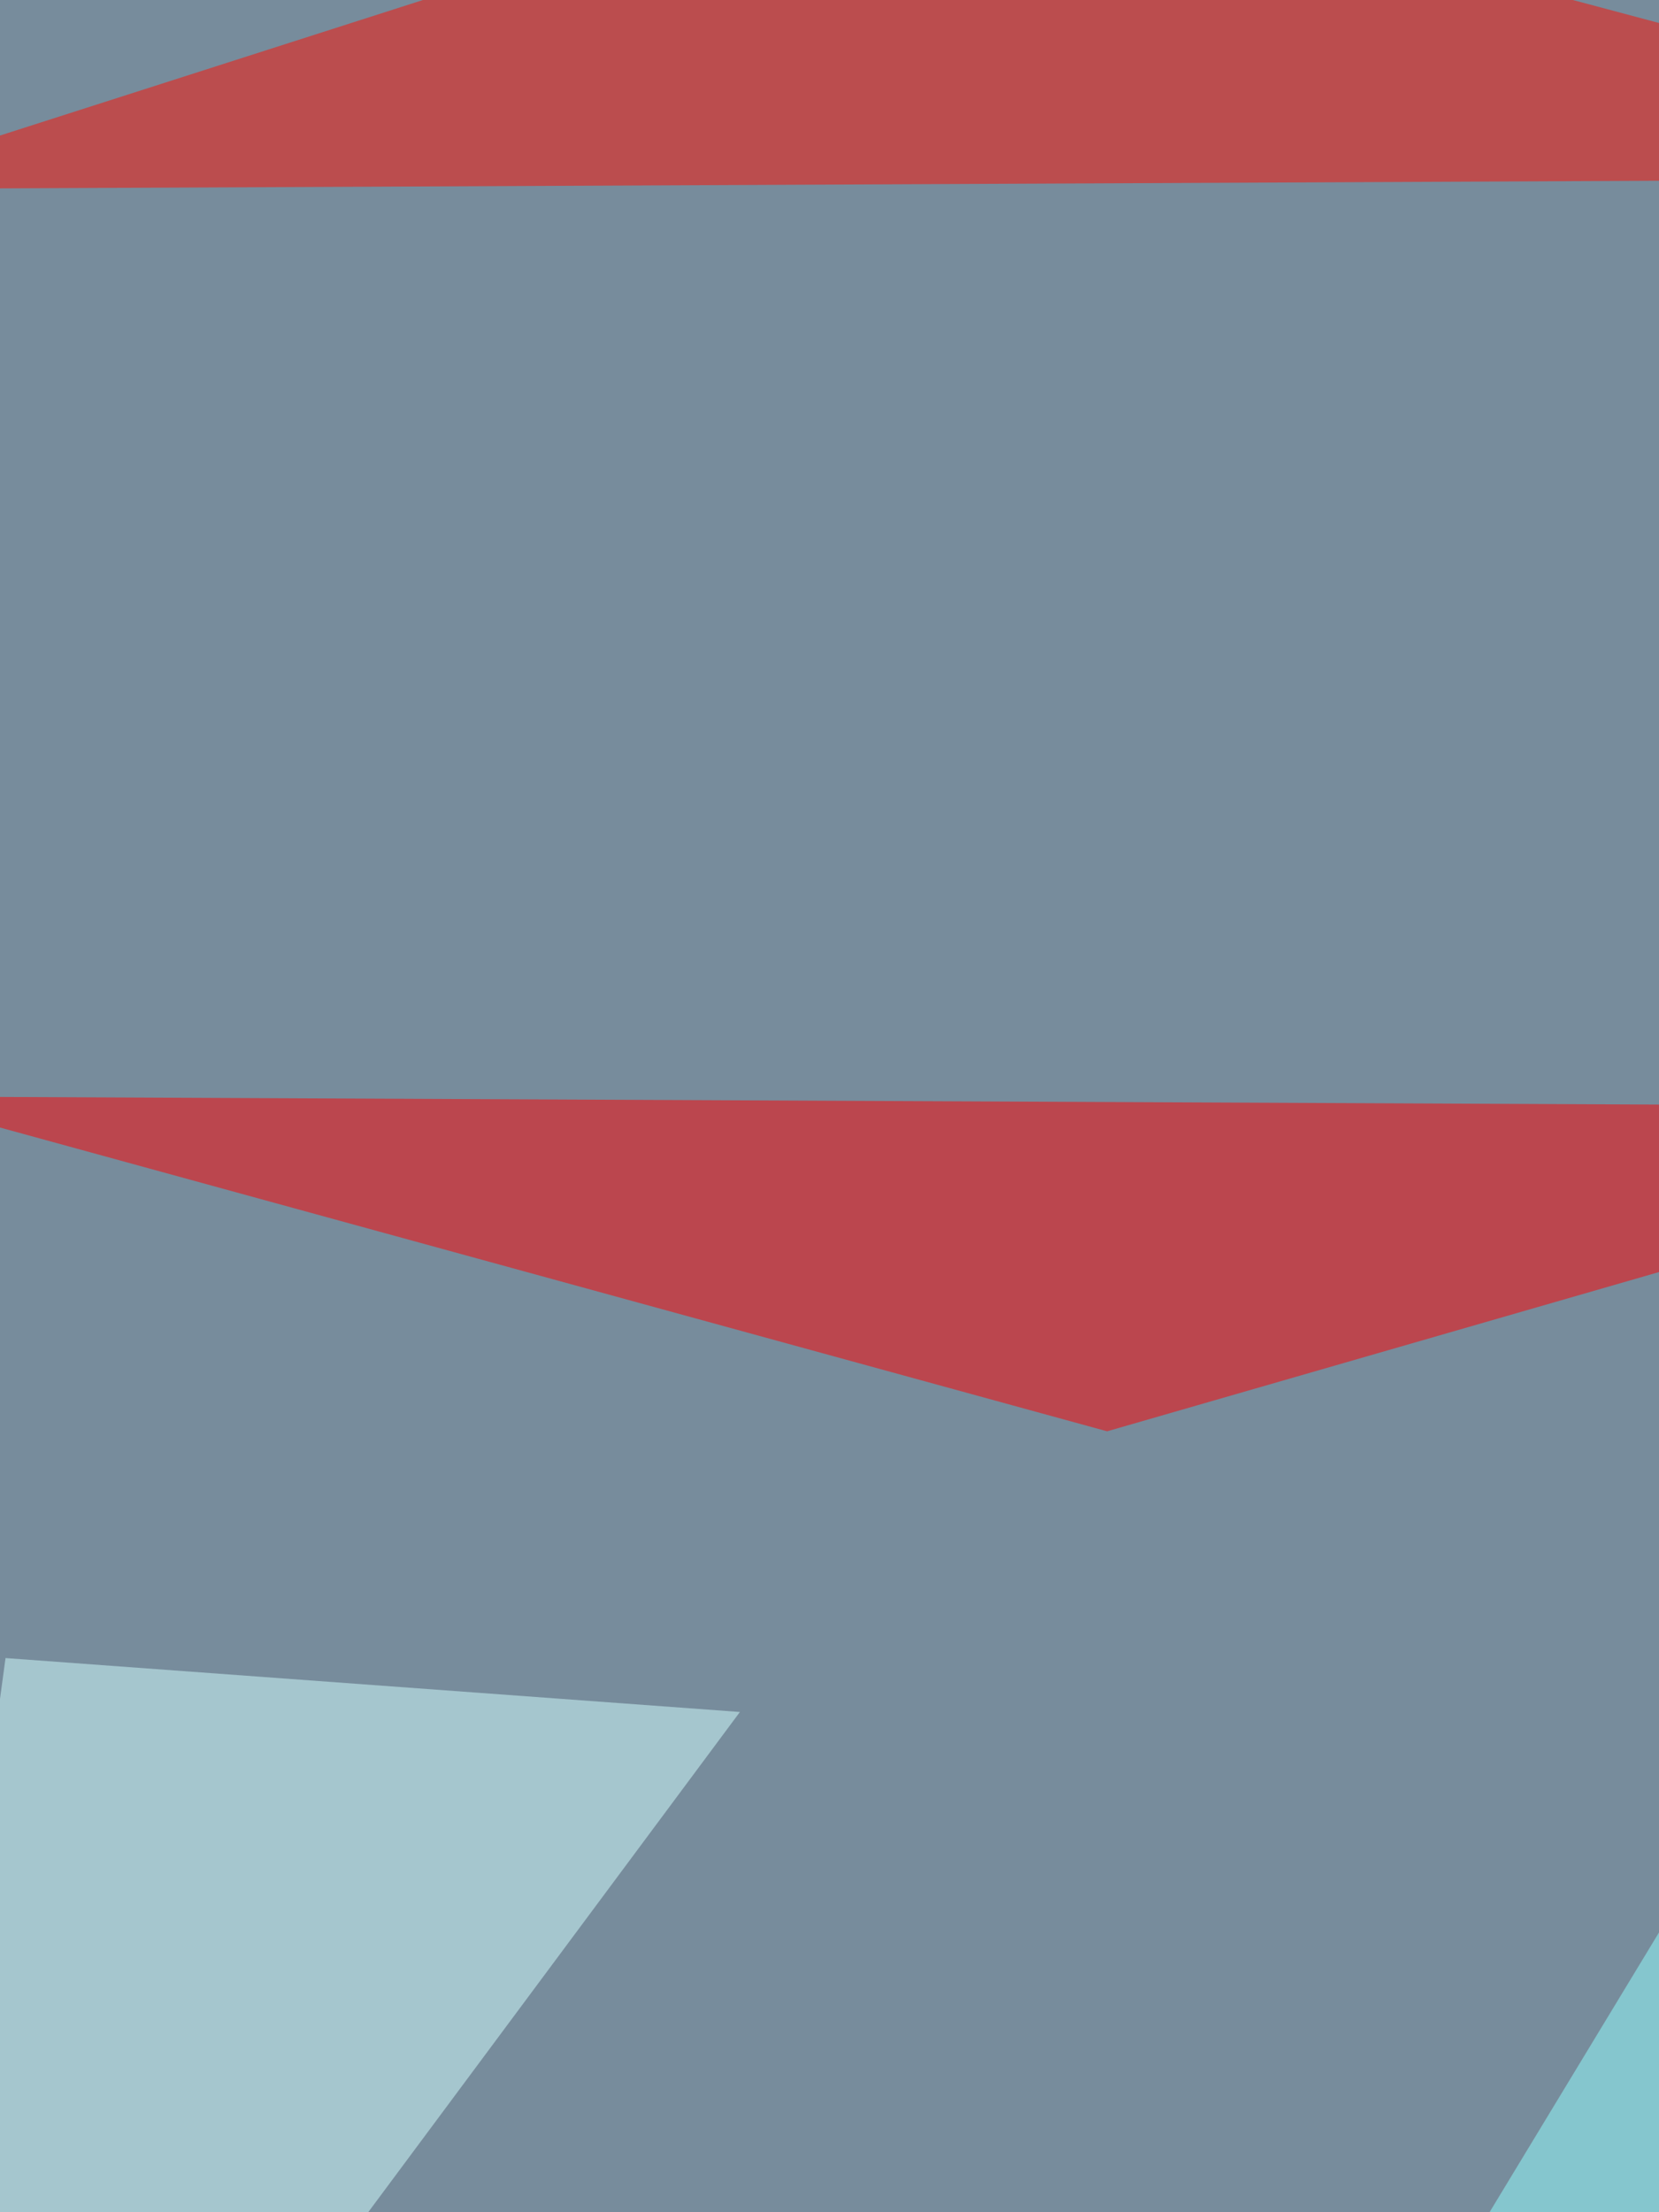
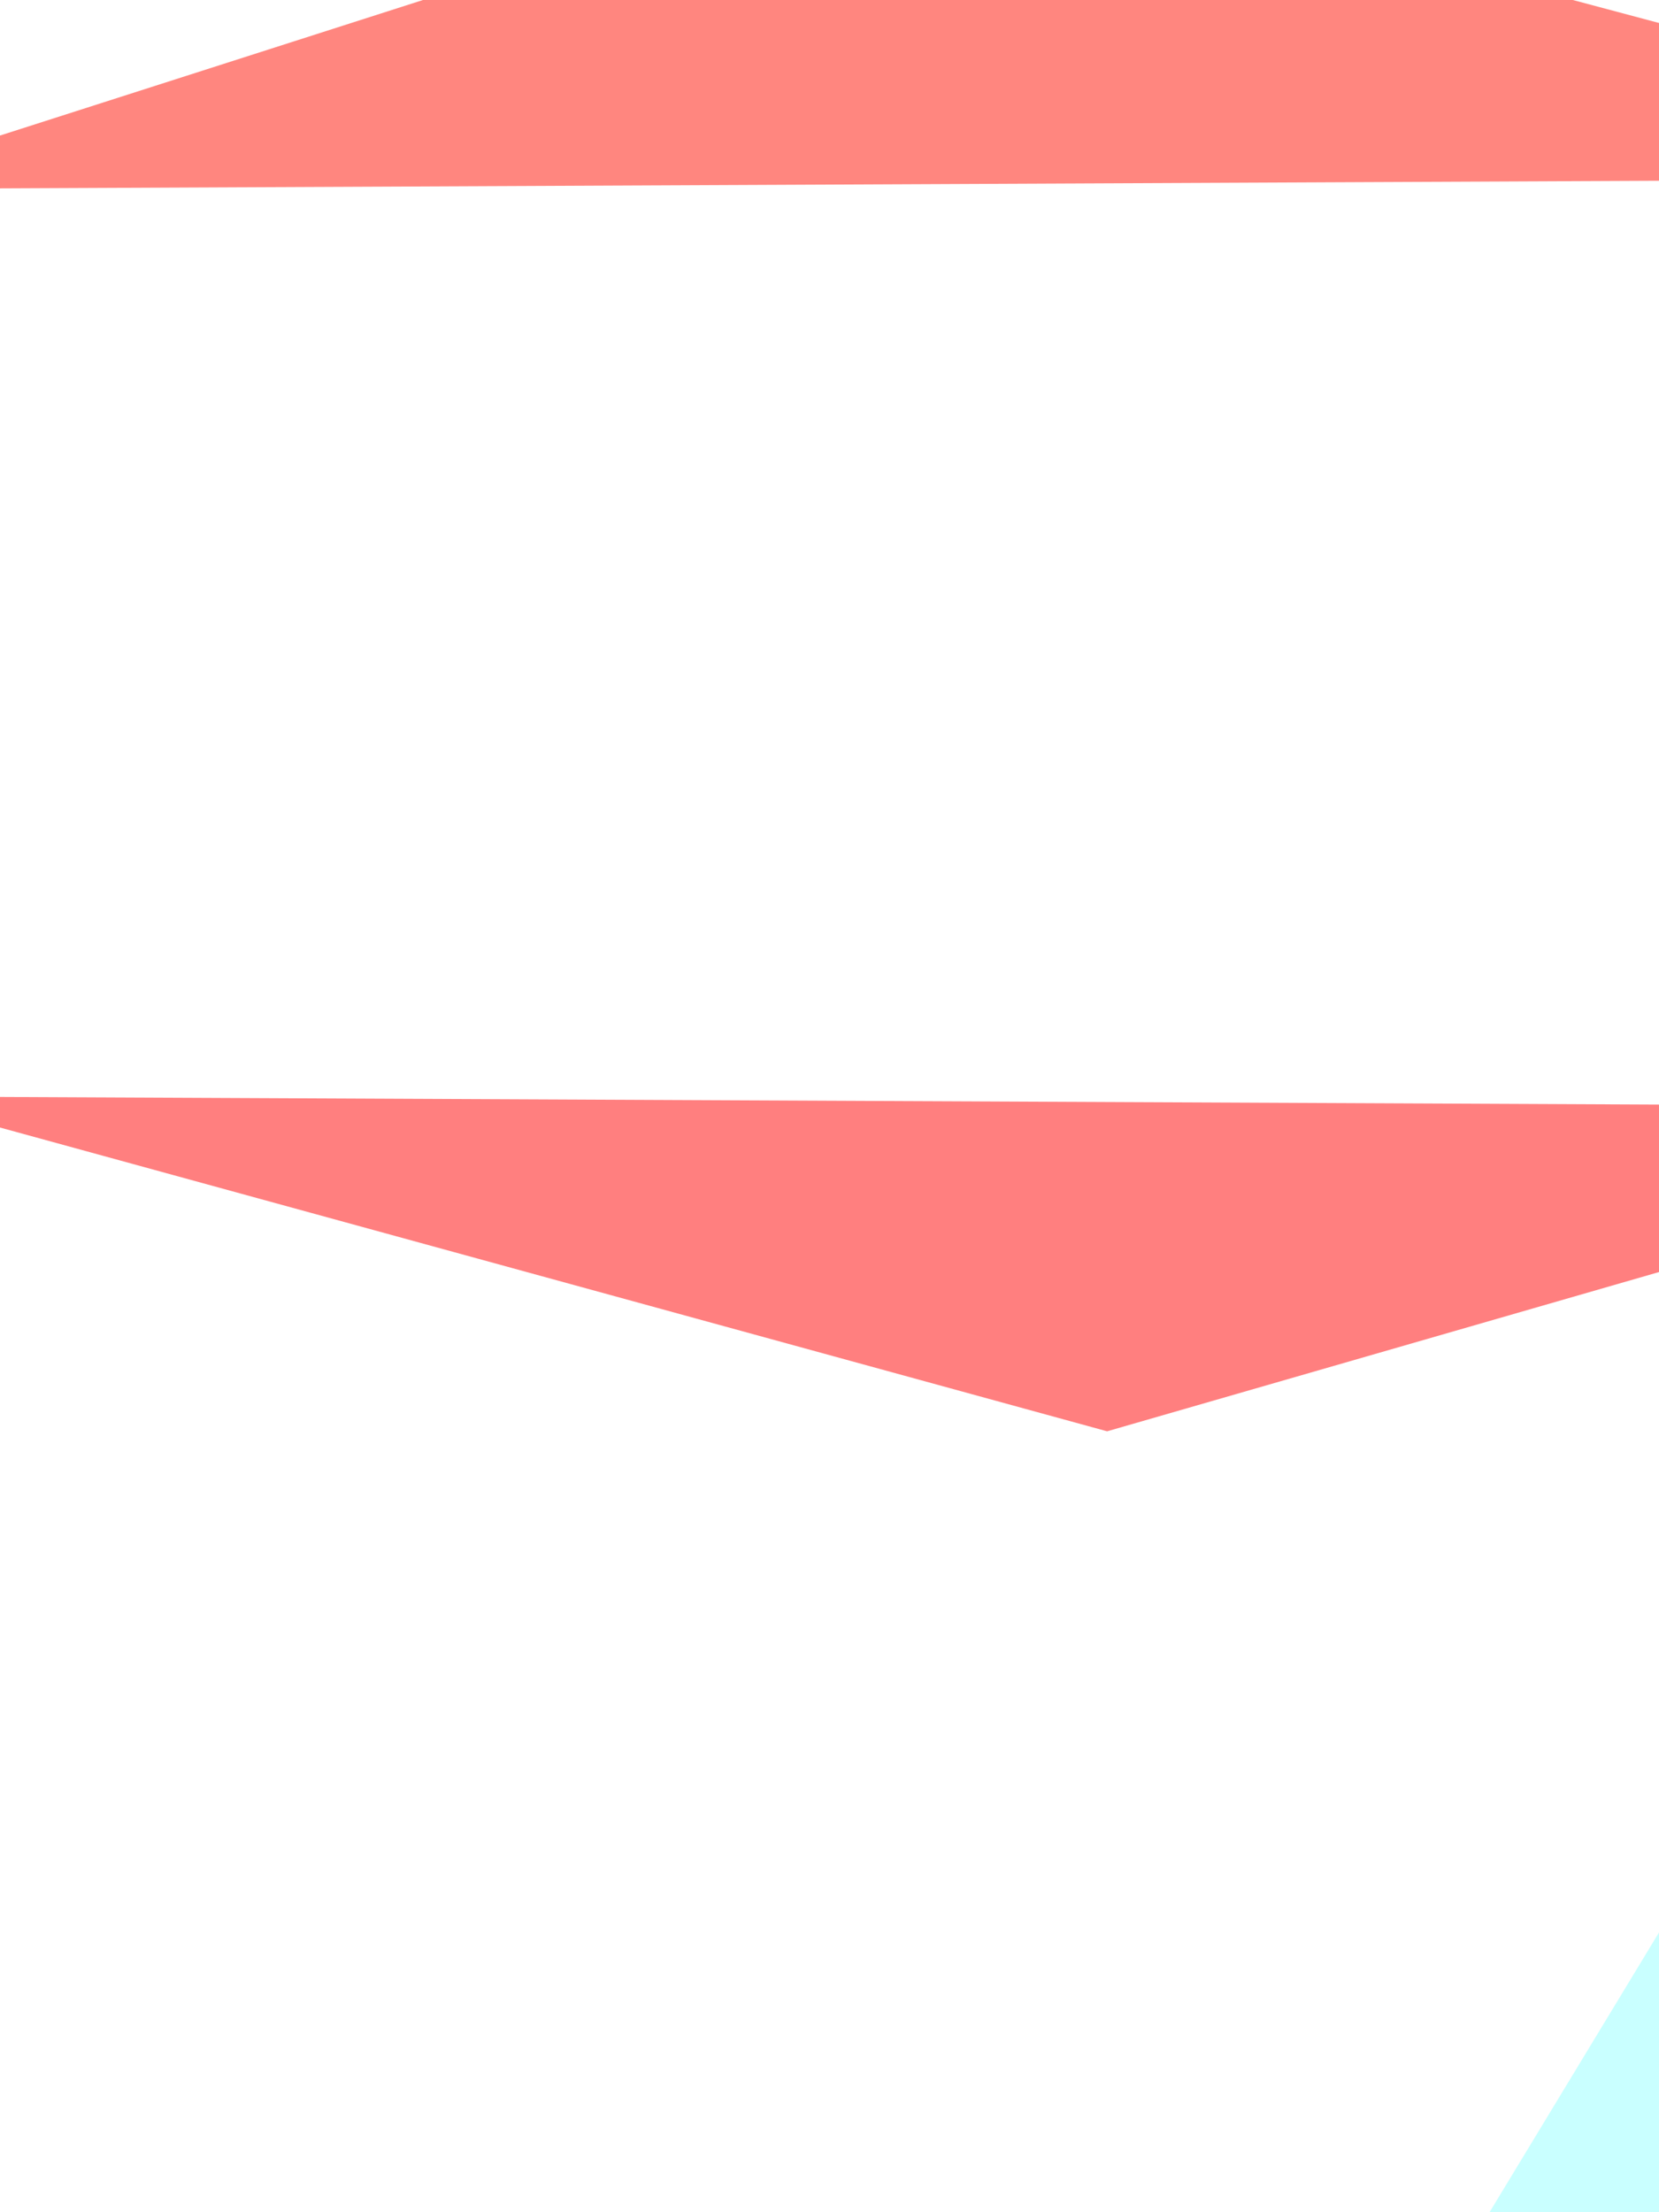
<svg xmlns="http://www.w3.org/2000/svg" width="600" height="800">
  <filter id="a">
    <feGaussianBlur stdDeviation="55" />
  </filter>
-   <rect width="100%" height="100%" fill="#778c9c" />
  <g filter="url(#a)">
    <g fill-opacity=".5">
      <path fill="red" d="M400.4 517.6L-41 396.5l847.6 3.9z" />
      <path fill="#ff0e00" d="M341.8-60.5L-60.5 68.4l871-4z" />
      <path fill="#95ffff" d="M459 931.6L716.8 506l93.7 453z" />
-       <path fill="#d4ffff" d="M267.6 619.1L2 599.6l-62.5 461z" />
    </g>
  </g>
</svg>